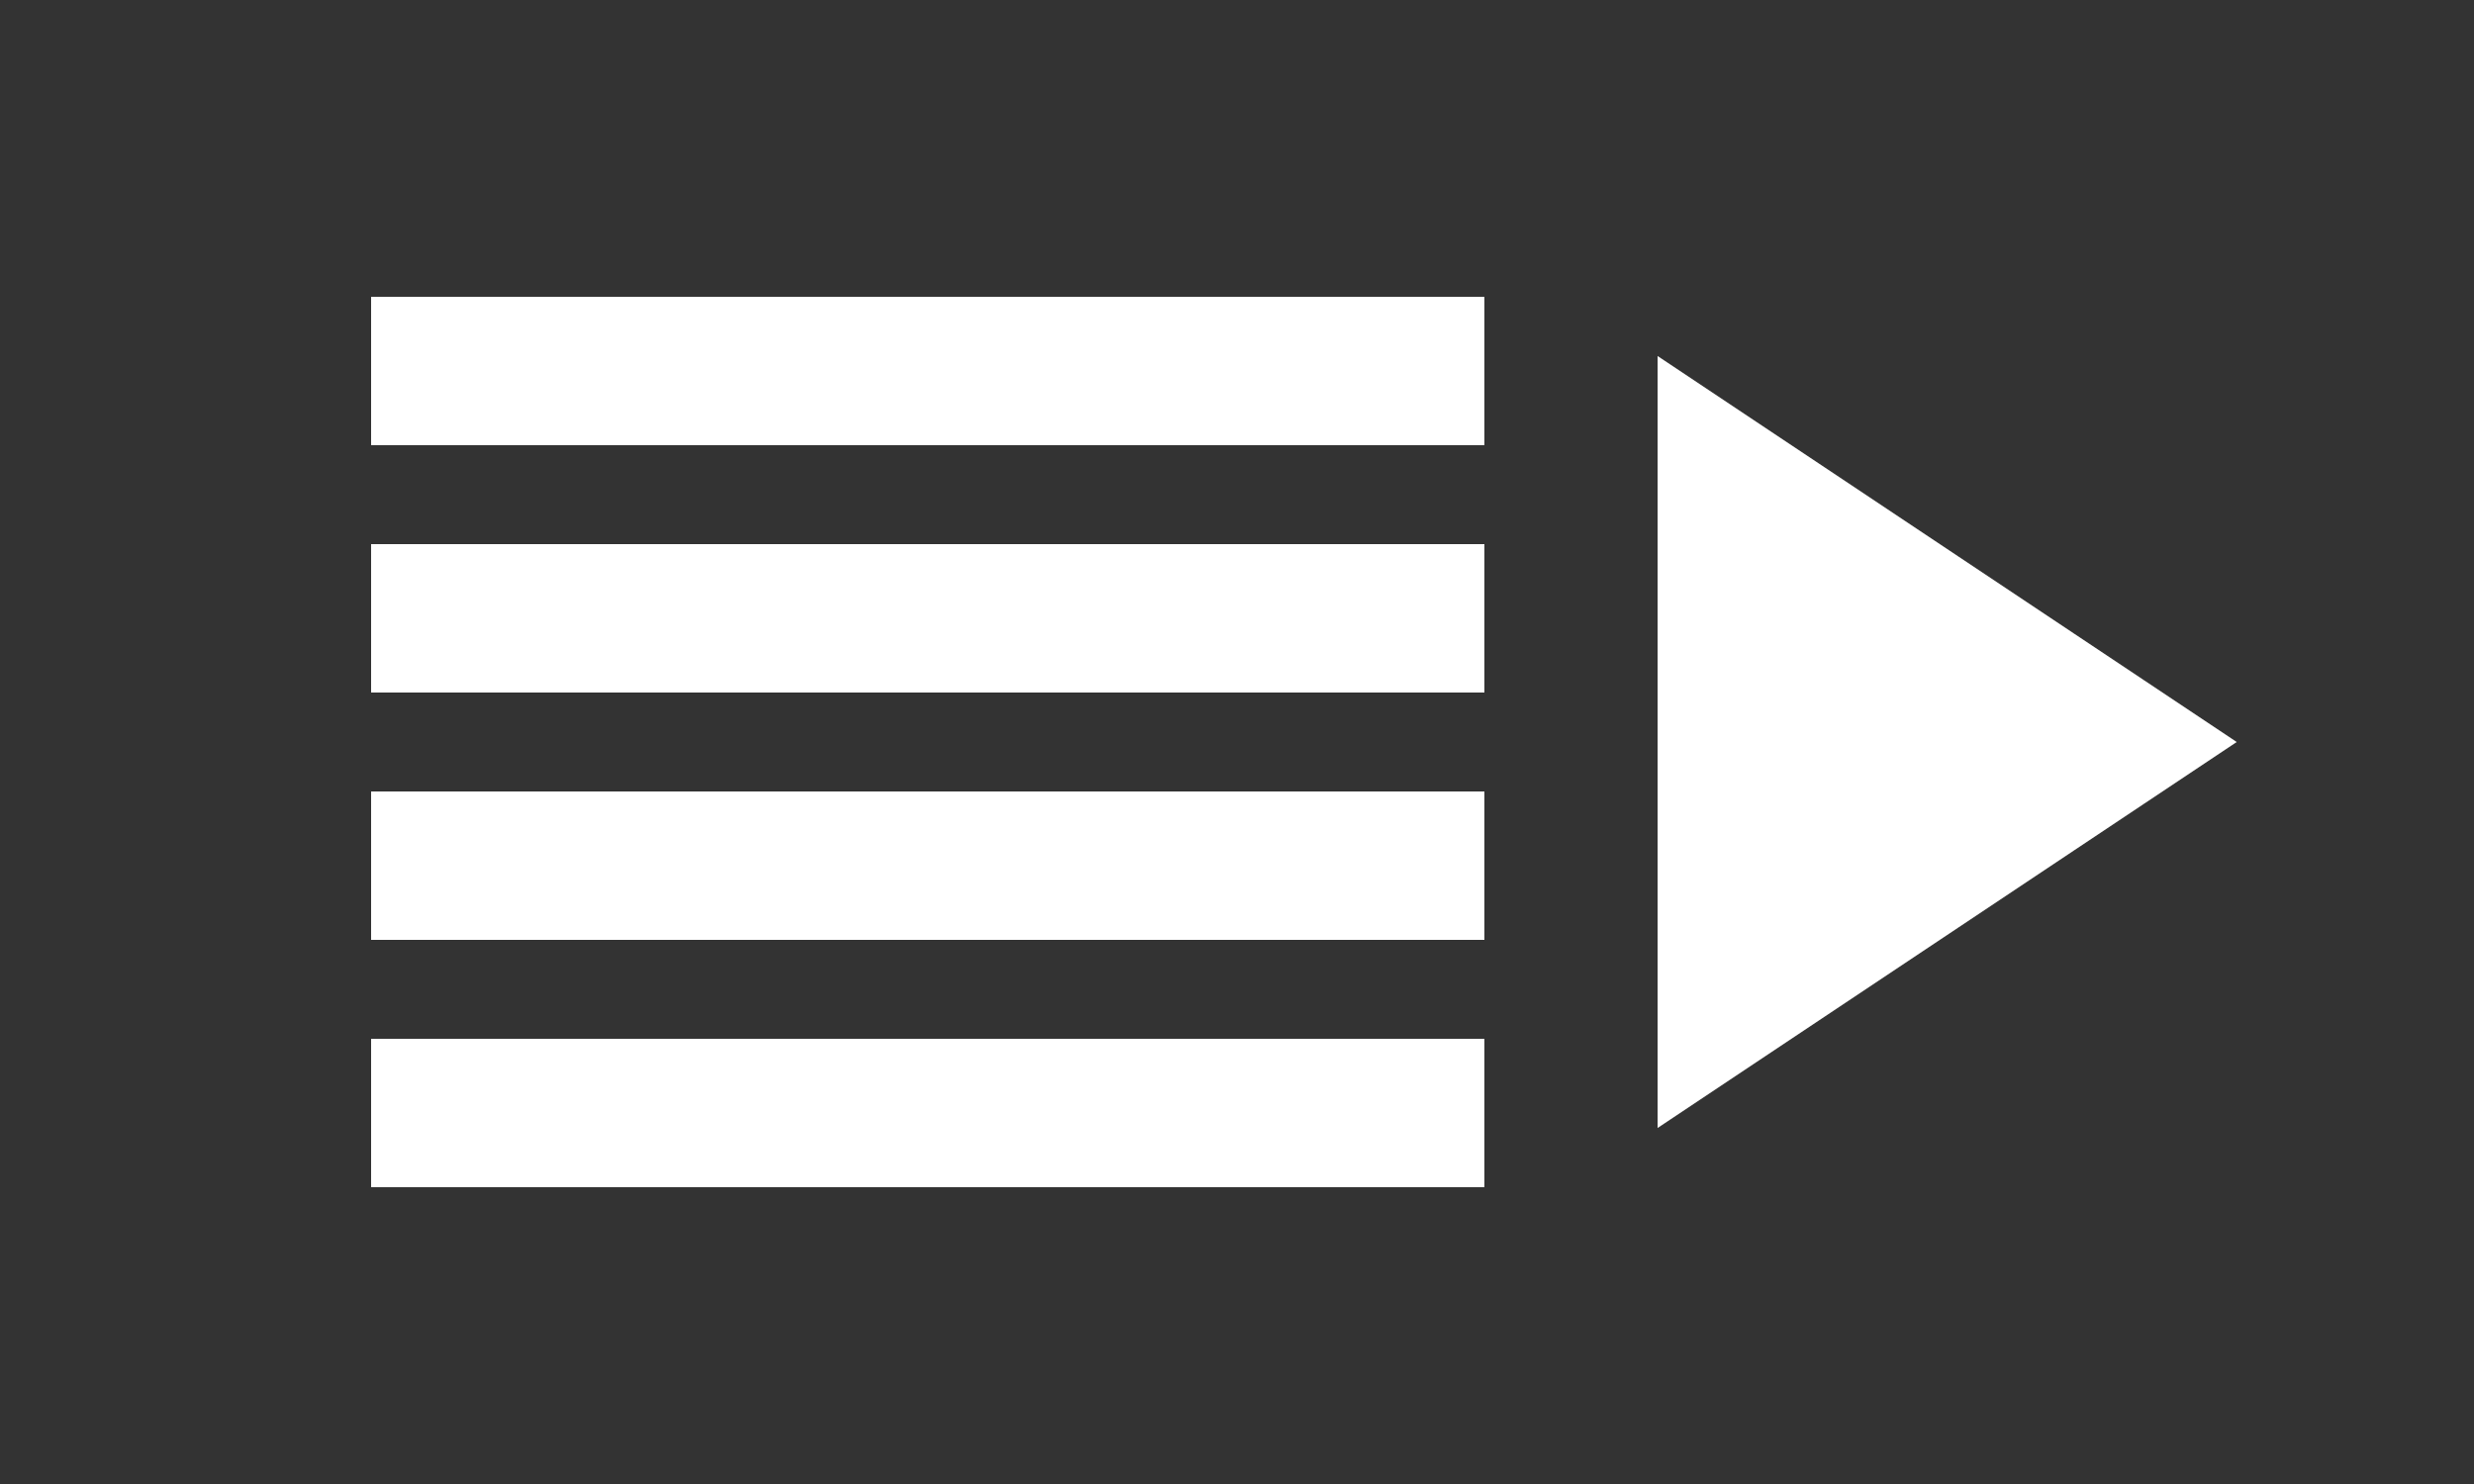
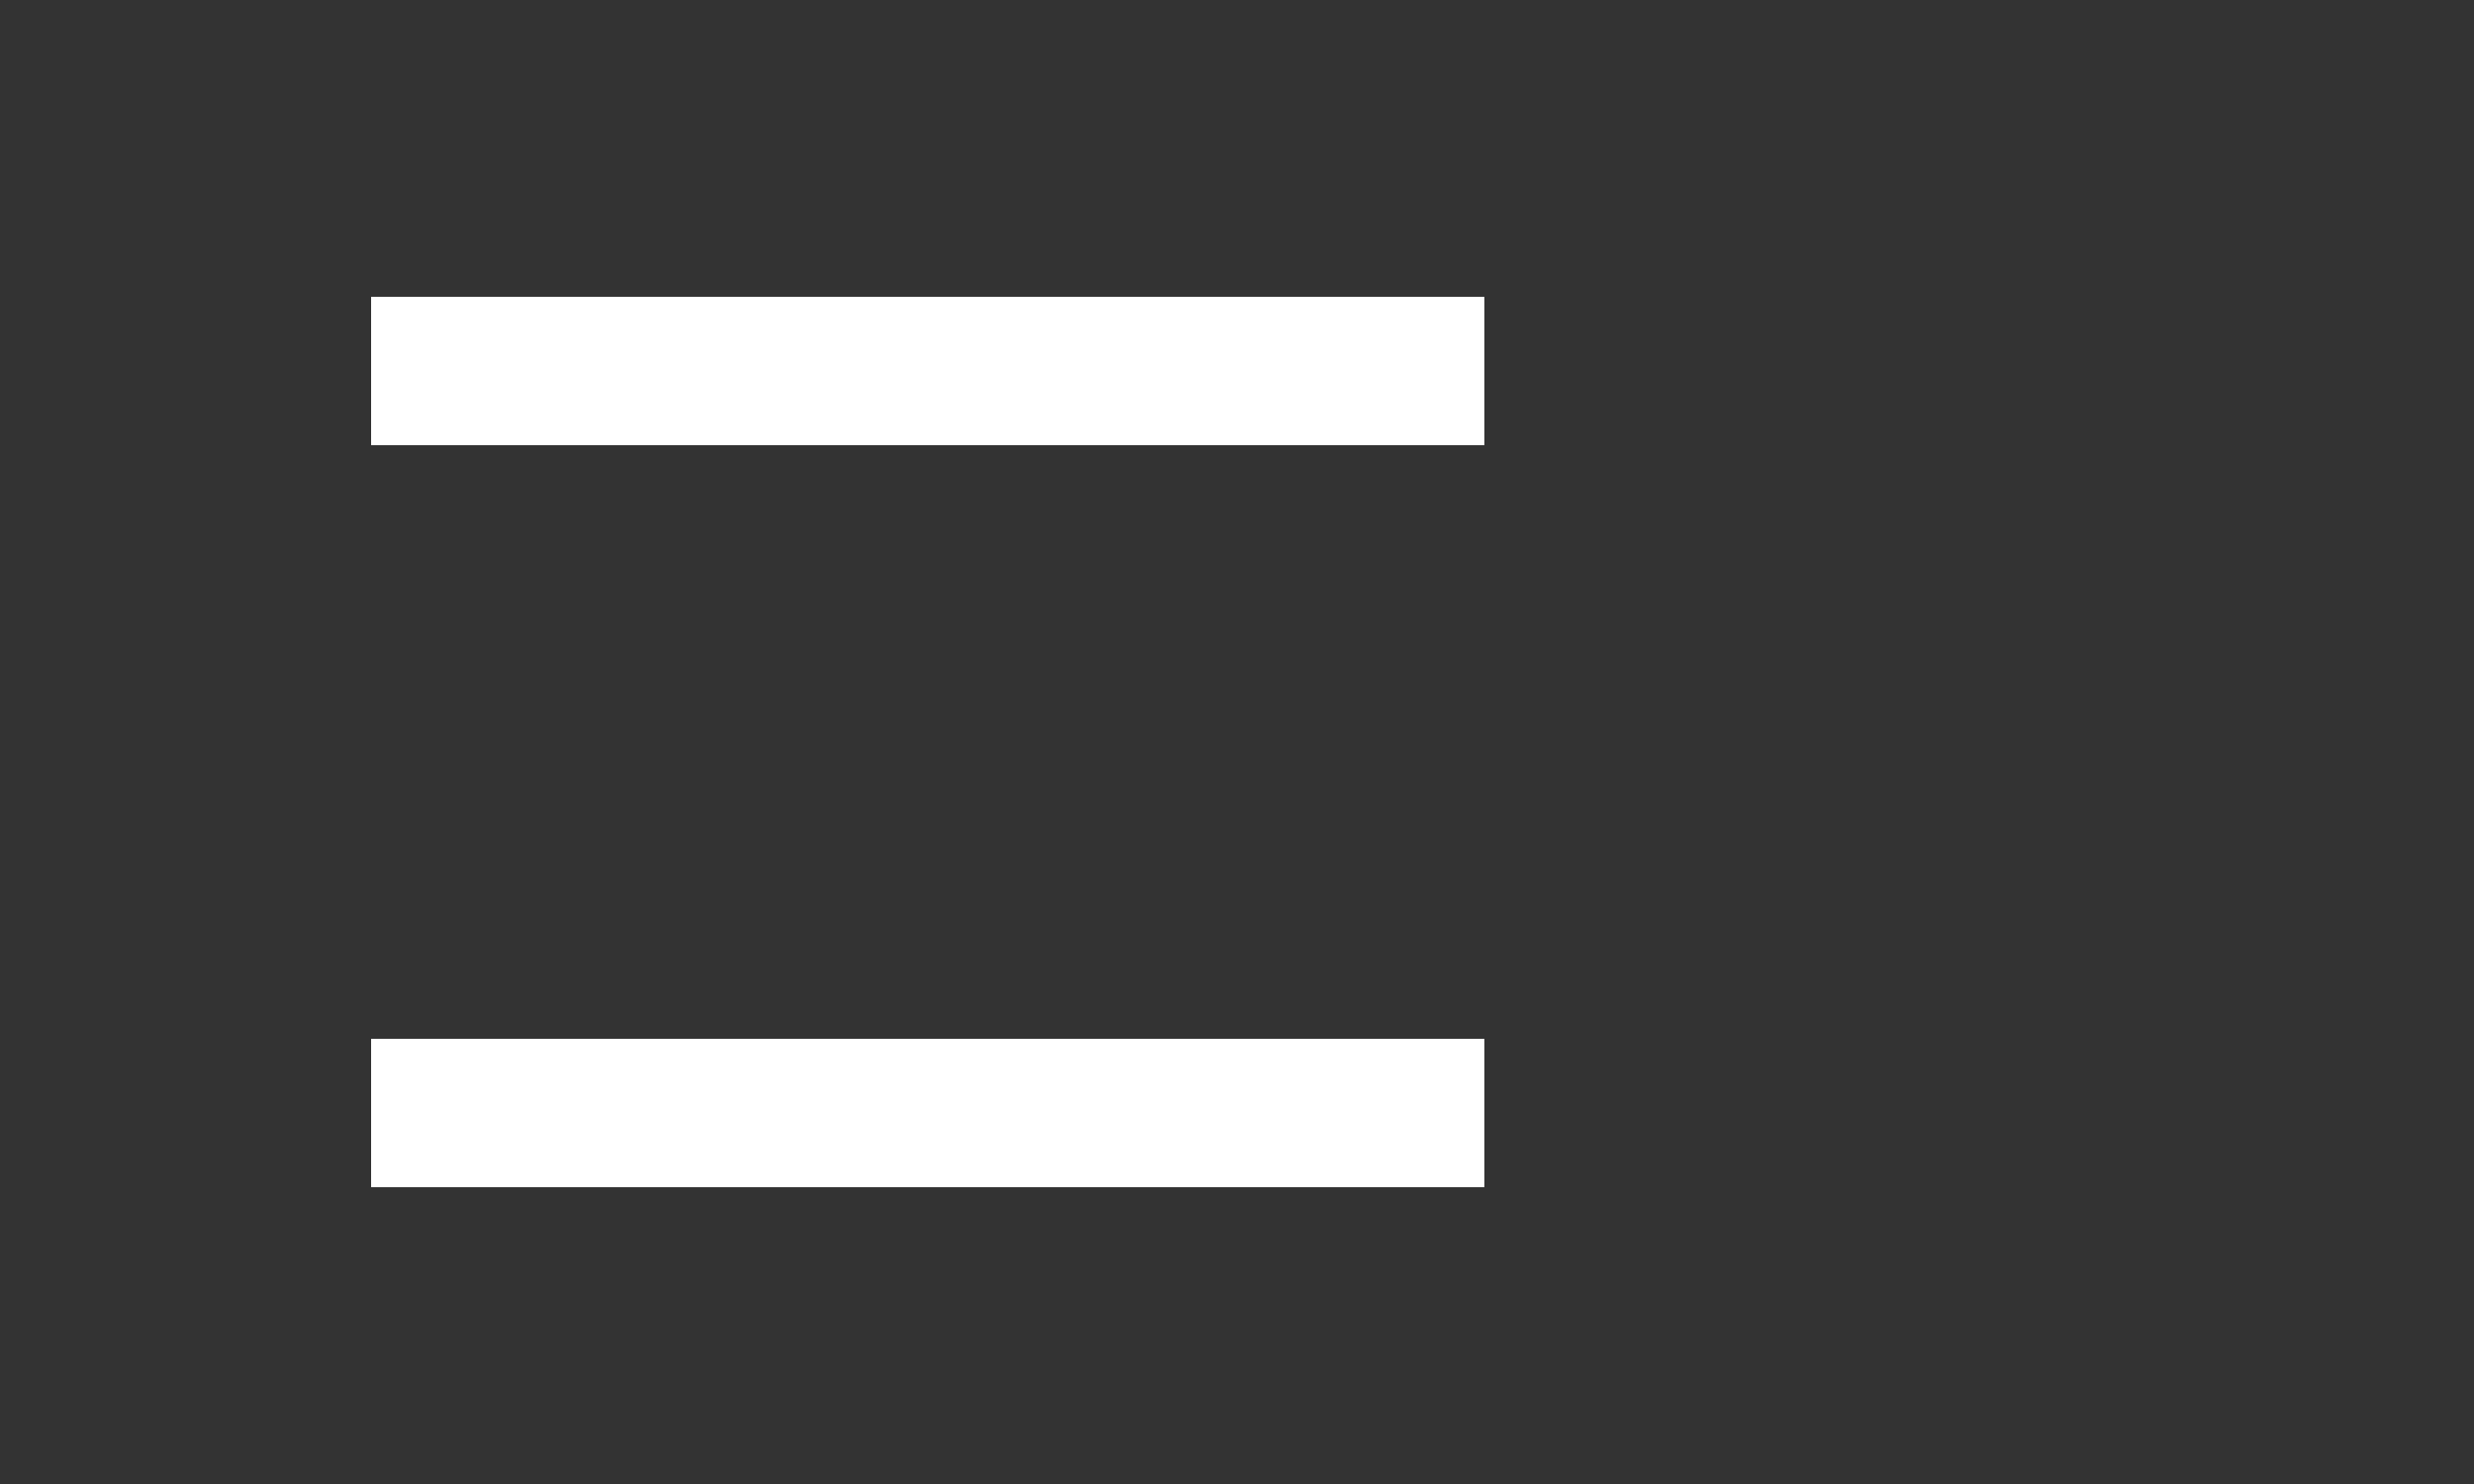
<svg xmlns="http://www.w3.org/2000/svg" width="100" height="60" viewBox="0 0 100 60" stroke="#ffffff" stroke-width="6" fill="none">
  <rect x="0" y="0" width="100" height="60" fill="#333333" stroke="none" />
  <line x1="15" y1="15" x2="60" y2="15" />
-   <line x1="15" y1="25" x2="60" y2="25" />
-   <line x1="15" y1="35" x2="60" y2="35" />
  <line x1="15" y1="45" x2="60" y2="45" />
-   <polygon points="70,20 70,40 85,30" fill="#ffffff" />
</svg>